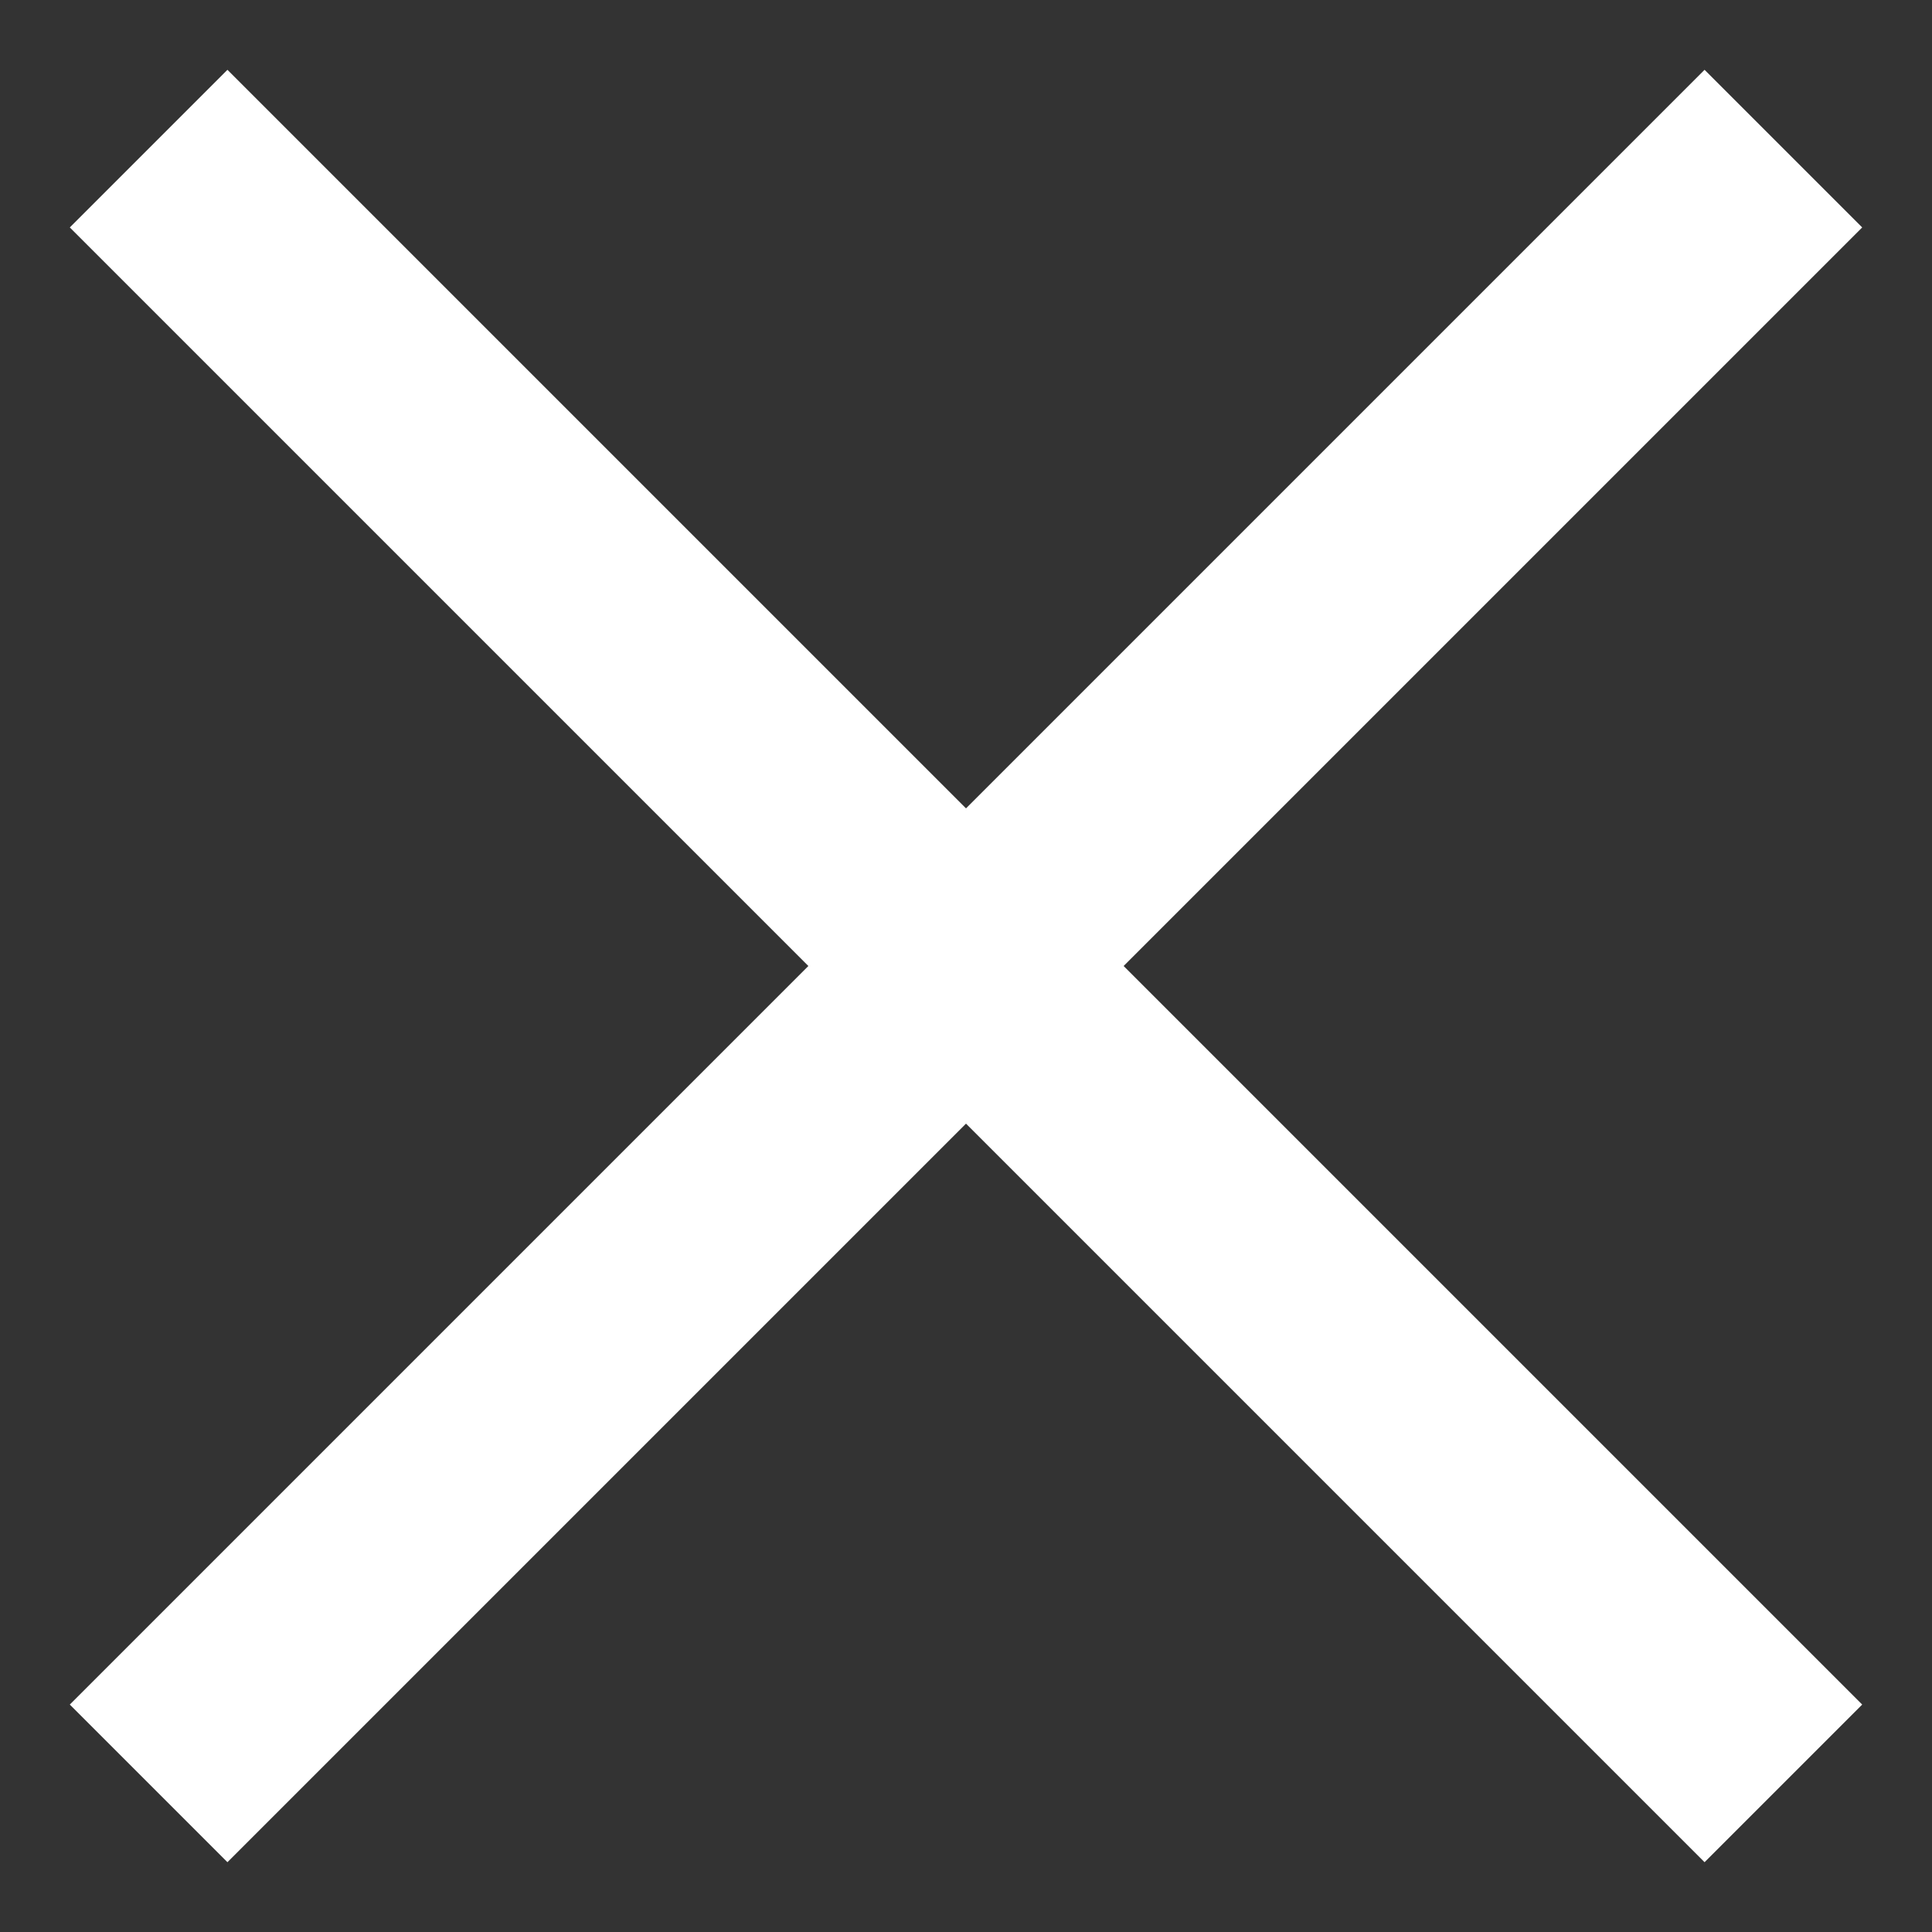
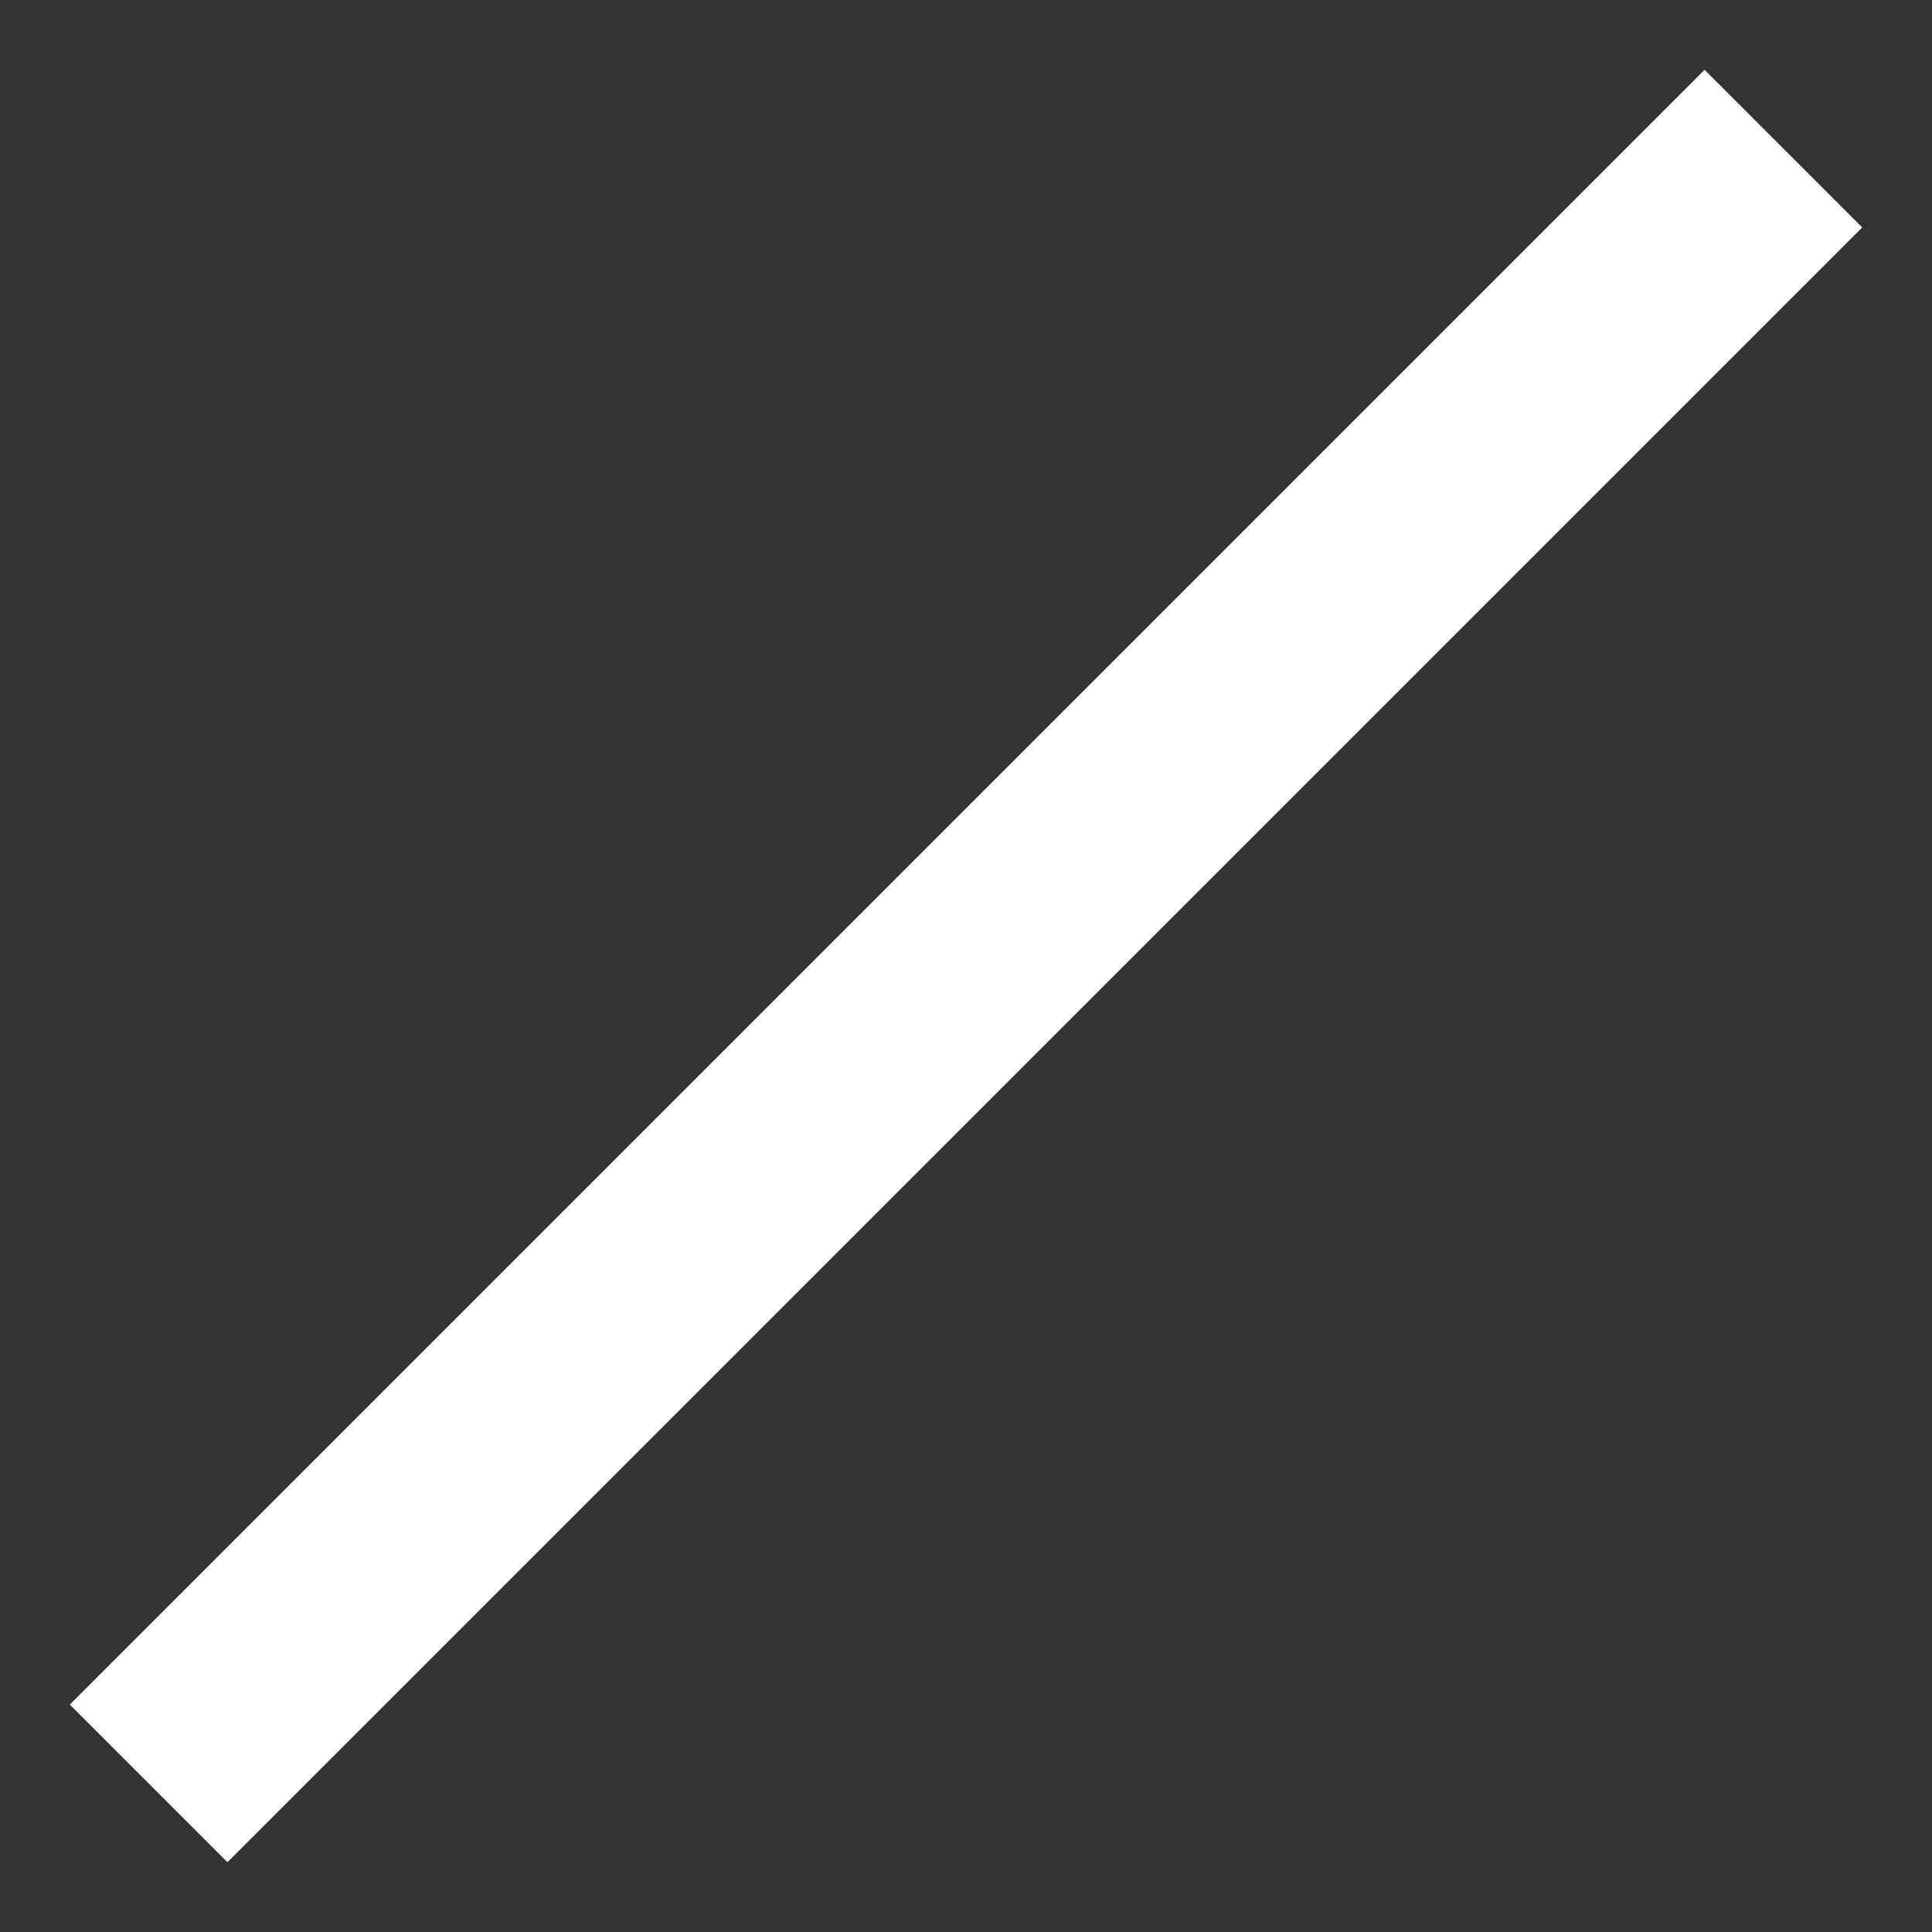
<svg xmlns="http://www.w3.org/2000/svg" width="13" height="13" viewBox="0 0 13 13" fill="none">
  <rect x="0" y="0" width="13" height="13" fill="#333333" stroke="none" />
  <path d="M12 1L1 12" stroke="white" stroke-width="1.5" stroke-linejoin="round" />
-   <path d="M12 12L1 1" stroke="white" stroke-width="1.5" stroke-linejoin="round" />
</svg>